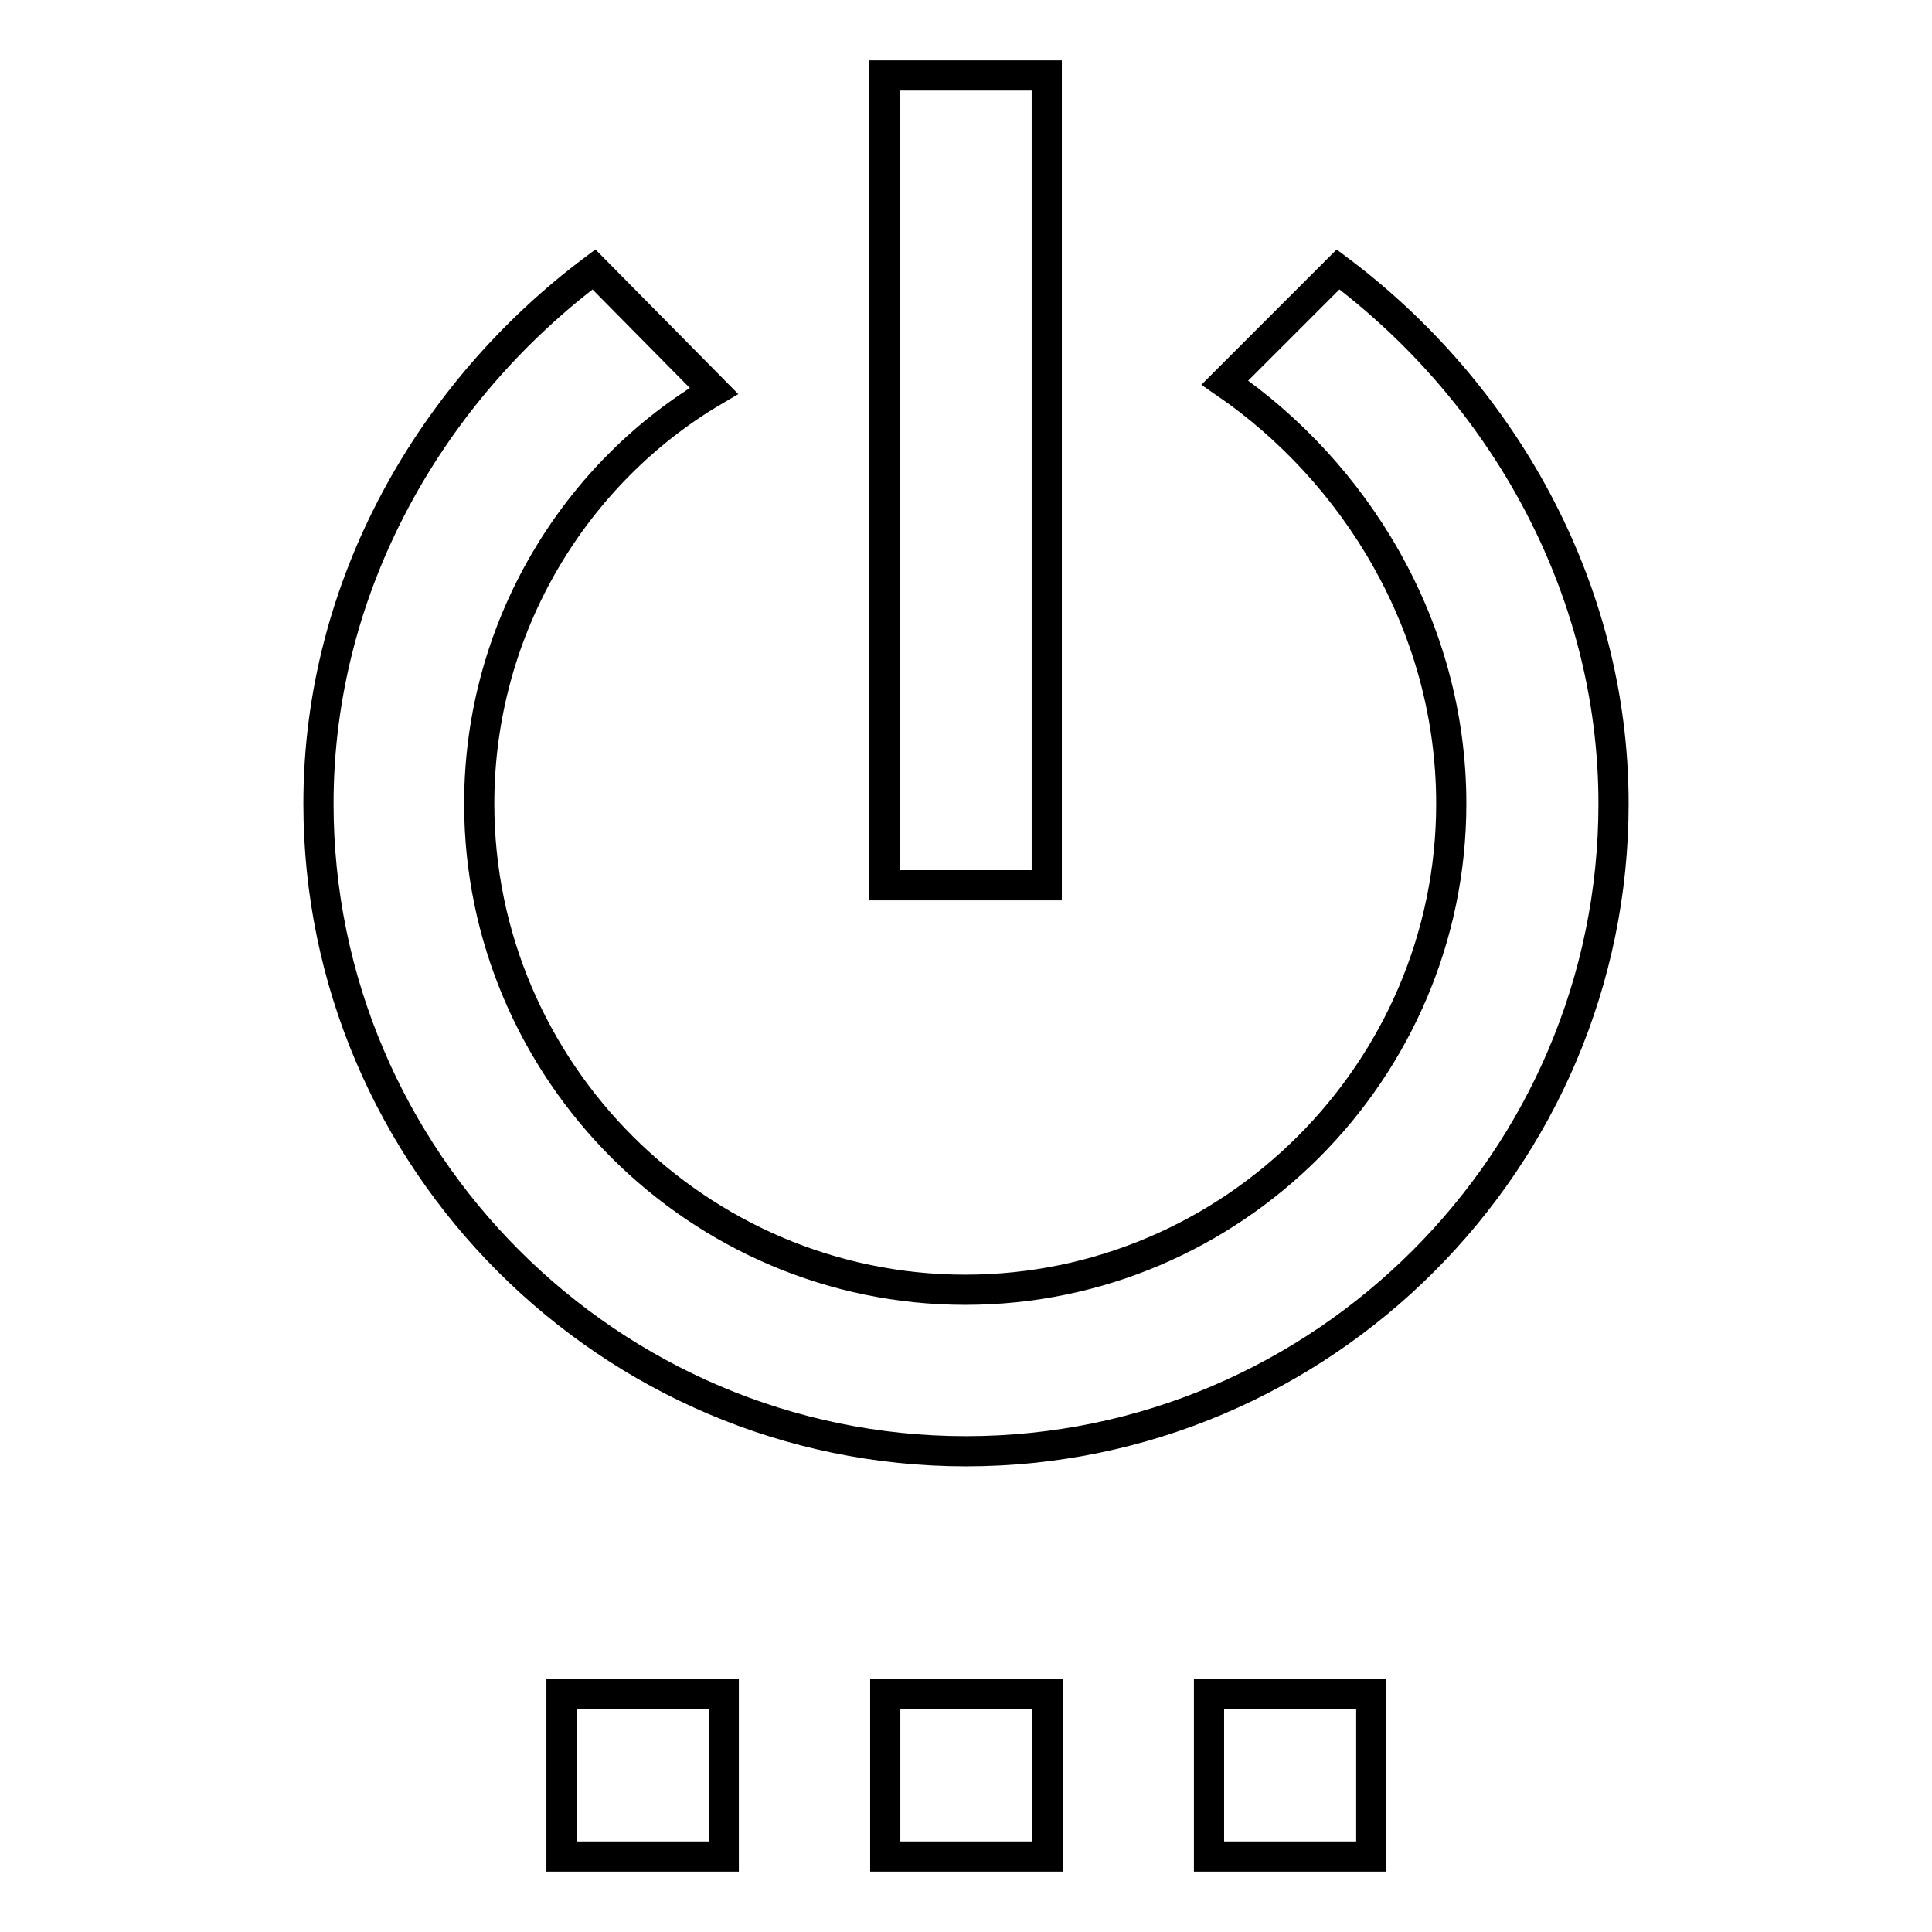
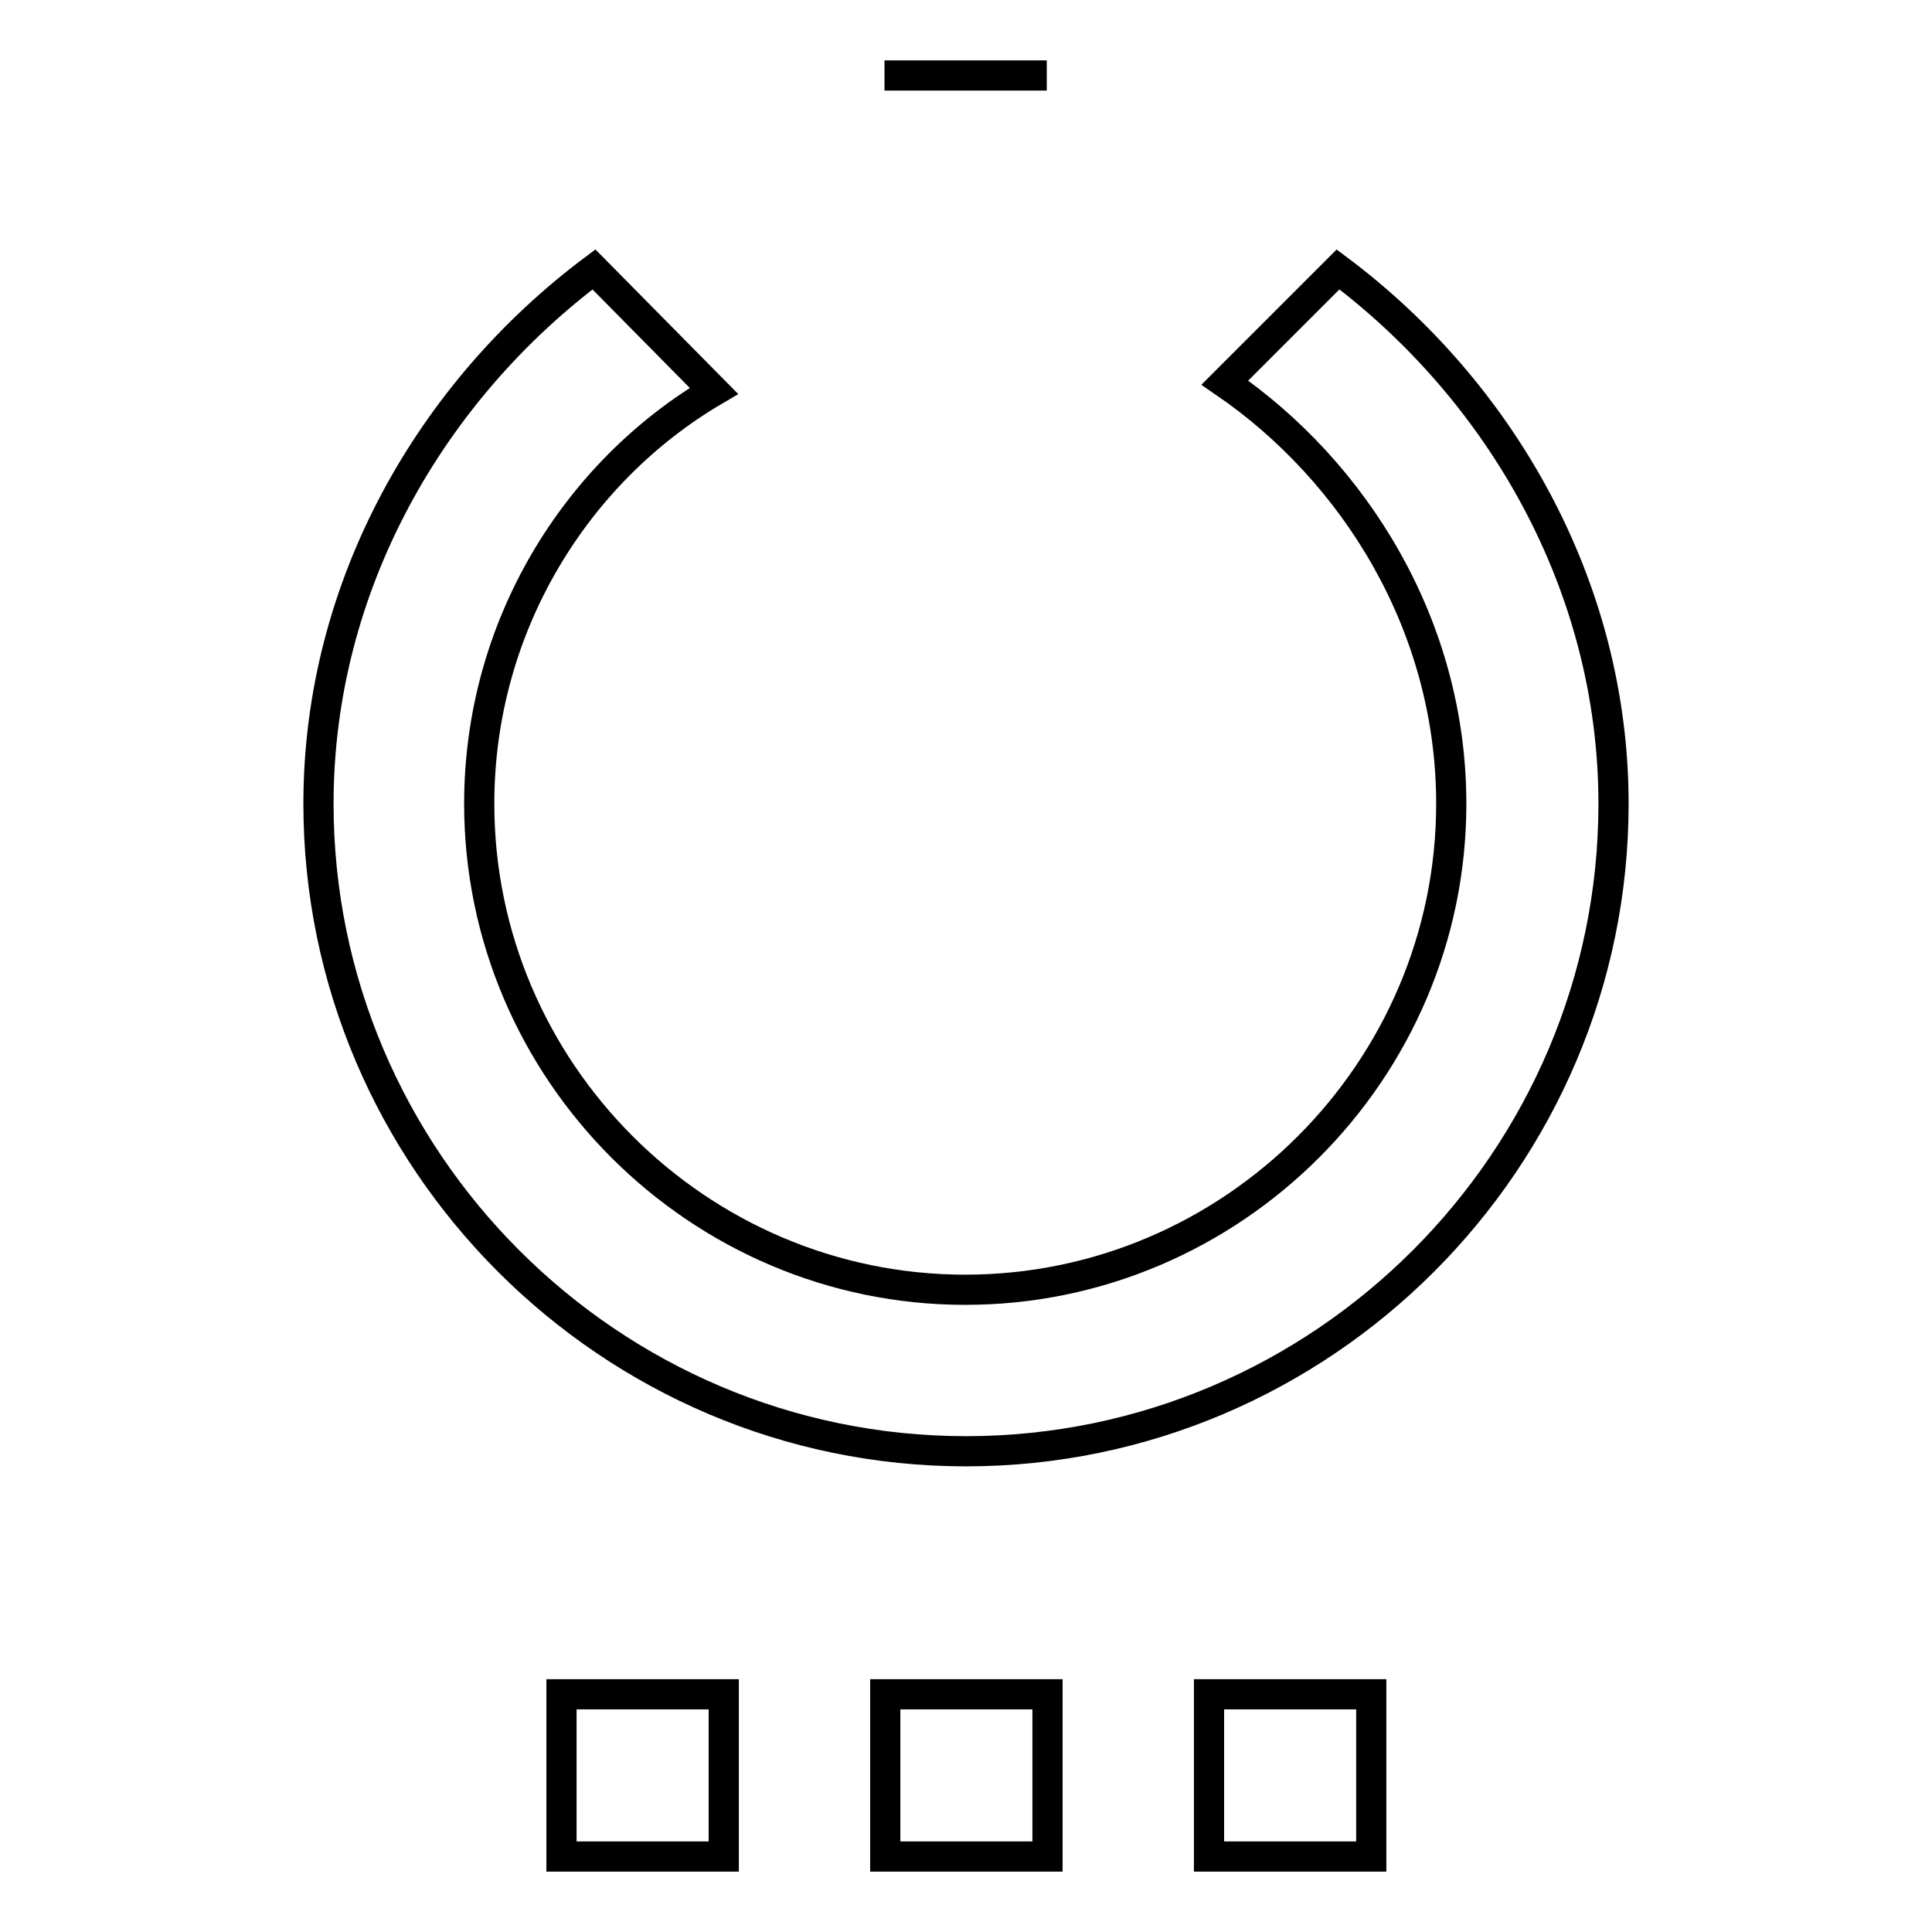
<svg xmlns="http://www.w3.org/2000/svg" version="1.1" x="0px" y="0px" viewBox="0 0 256 256" enable-background="new 0 0 256 256" xml:space="preserve">
  <g>
-     <path stroke-width="4" fill-opacity="0" stroke="#000000" d="M74.4,246h21.5v-21.5H74.4V246z M117.3,246h21.5v-21.5h-21.5V246z M138.7,10h-21.5v107.3h21.5V10z  M177.3,35.7l-15,15c17.2,11.8,30,32.2,30,55.8c0,35.4-29,64.4-64.4,64.4c-35.4,0-64.4-29-64.4-64.4c0-23.6,12.9-44,31.1-54.7 L78.7,35.7c-21.5,16.1-36.5,41.8-36.5,70.8c0,47.2,38.6,85.8,85.8,85.8c47.2,0,85.8-38.6,85.8-85.8 C213.8,77.6,198.8,51.8,177.3,35.7L177.3,35.7z M160.2,246h21.5v-21.5h-21.5V246z" />
+     <path stroke-width="4" fill-opacity="0" stroke="#000000" d="M74.4,246h21.5v-21.5H74.4V246z M117.3,246h21.5v-21.5h-21.5V246z M138.7,10h-21.5h21.5V10z  M177.3,35.7l-15,15c17.2,11.8,30,32.2,30,55.8c0,35.4-29,64.4-64.4,64.4c-35.4,0-64.4-29-64.4-64.4c0-23.6,12.9-44,31.1-54.7 L78.7,35.7c-21.5,16.1-36.5,41.8-36.5,70.8c0,47.2,38.6,85.8,85.8,85.8c47.2,0,85.8-38.6,85.8-85.8 C213.8,77.6,198.8,51.8,177.3,35.7L177.3,35.7z M160.2,246h21.5v-21.5h-21.5V246z" />
  </g>
</svg>